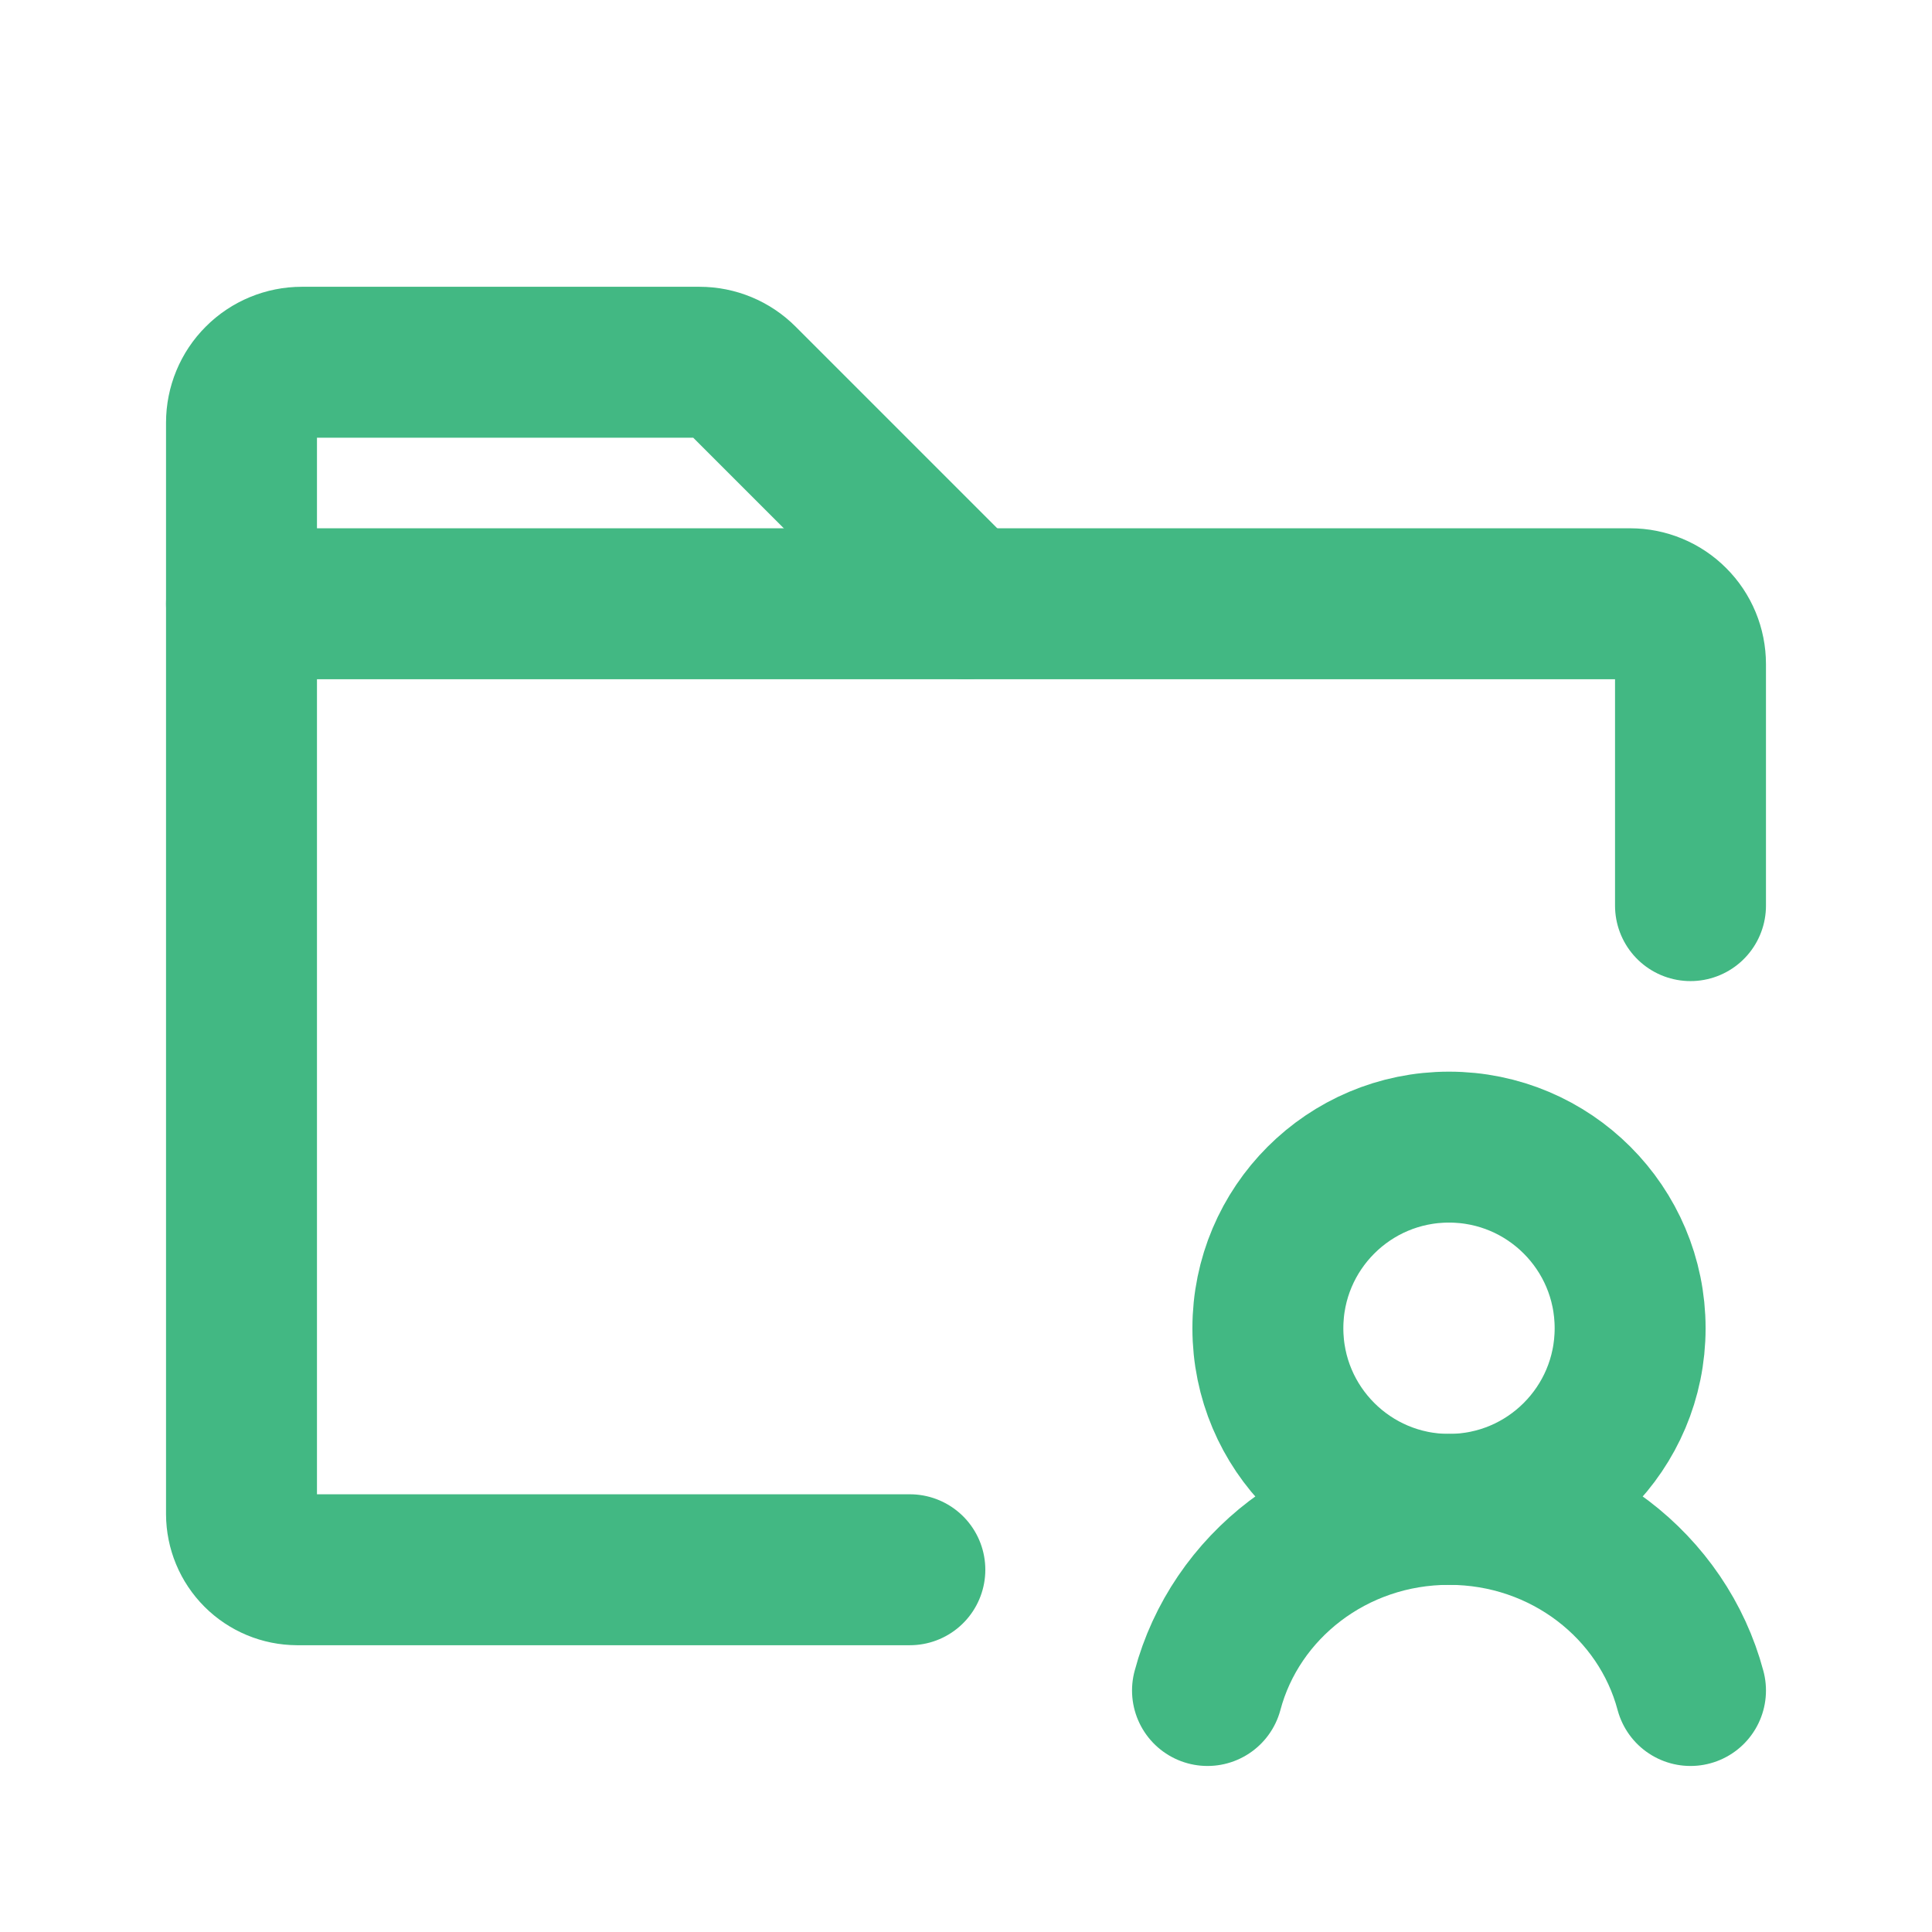
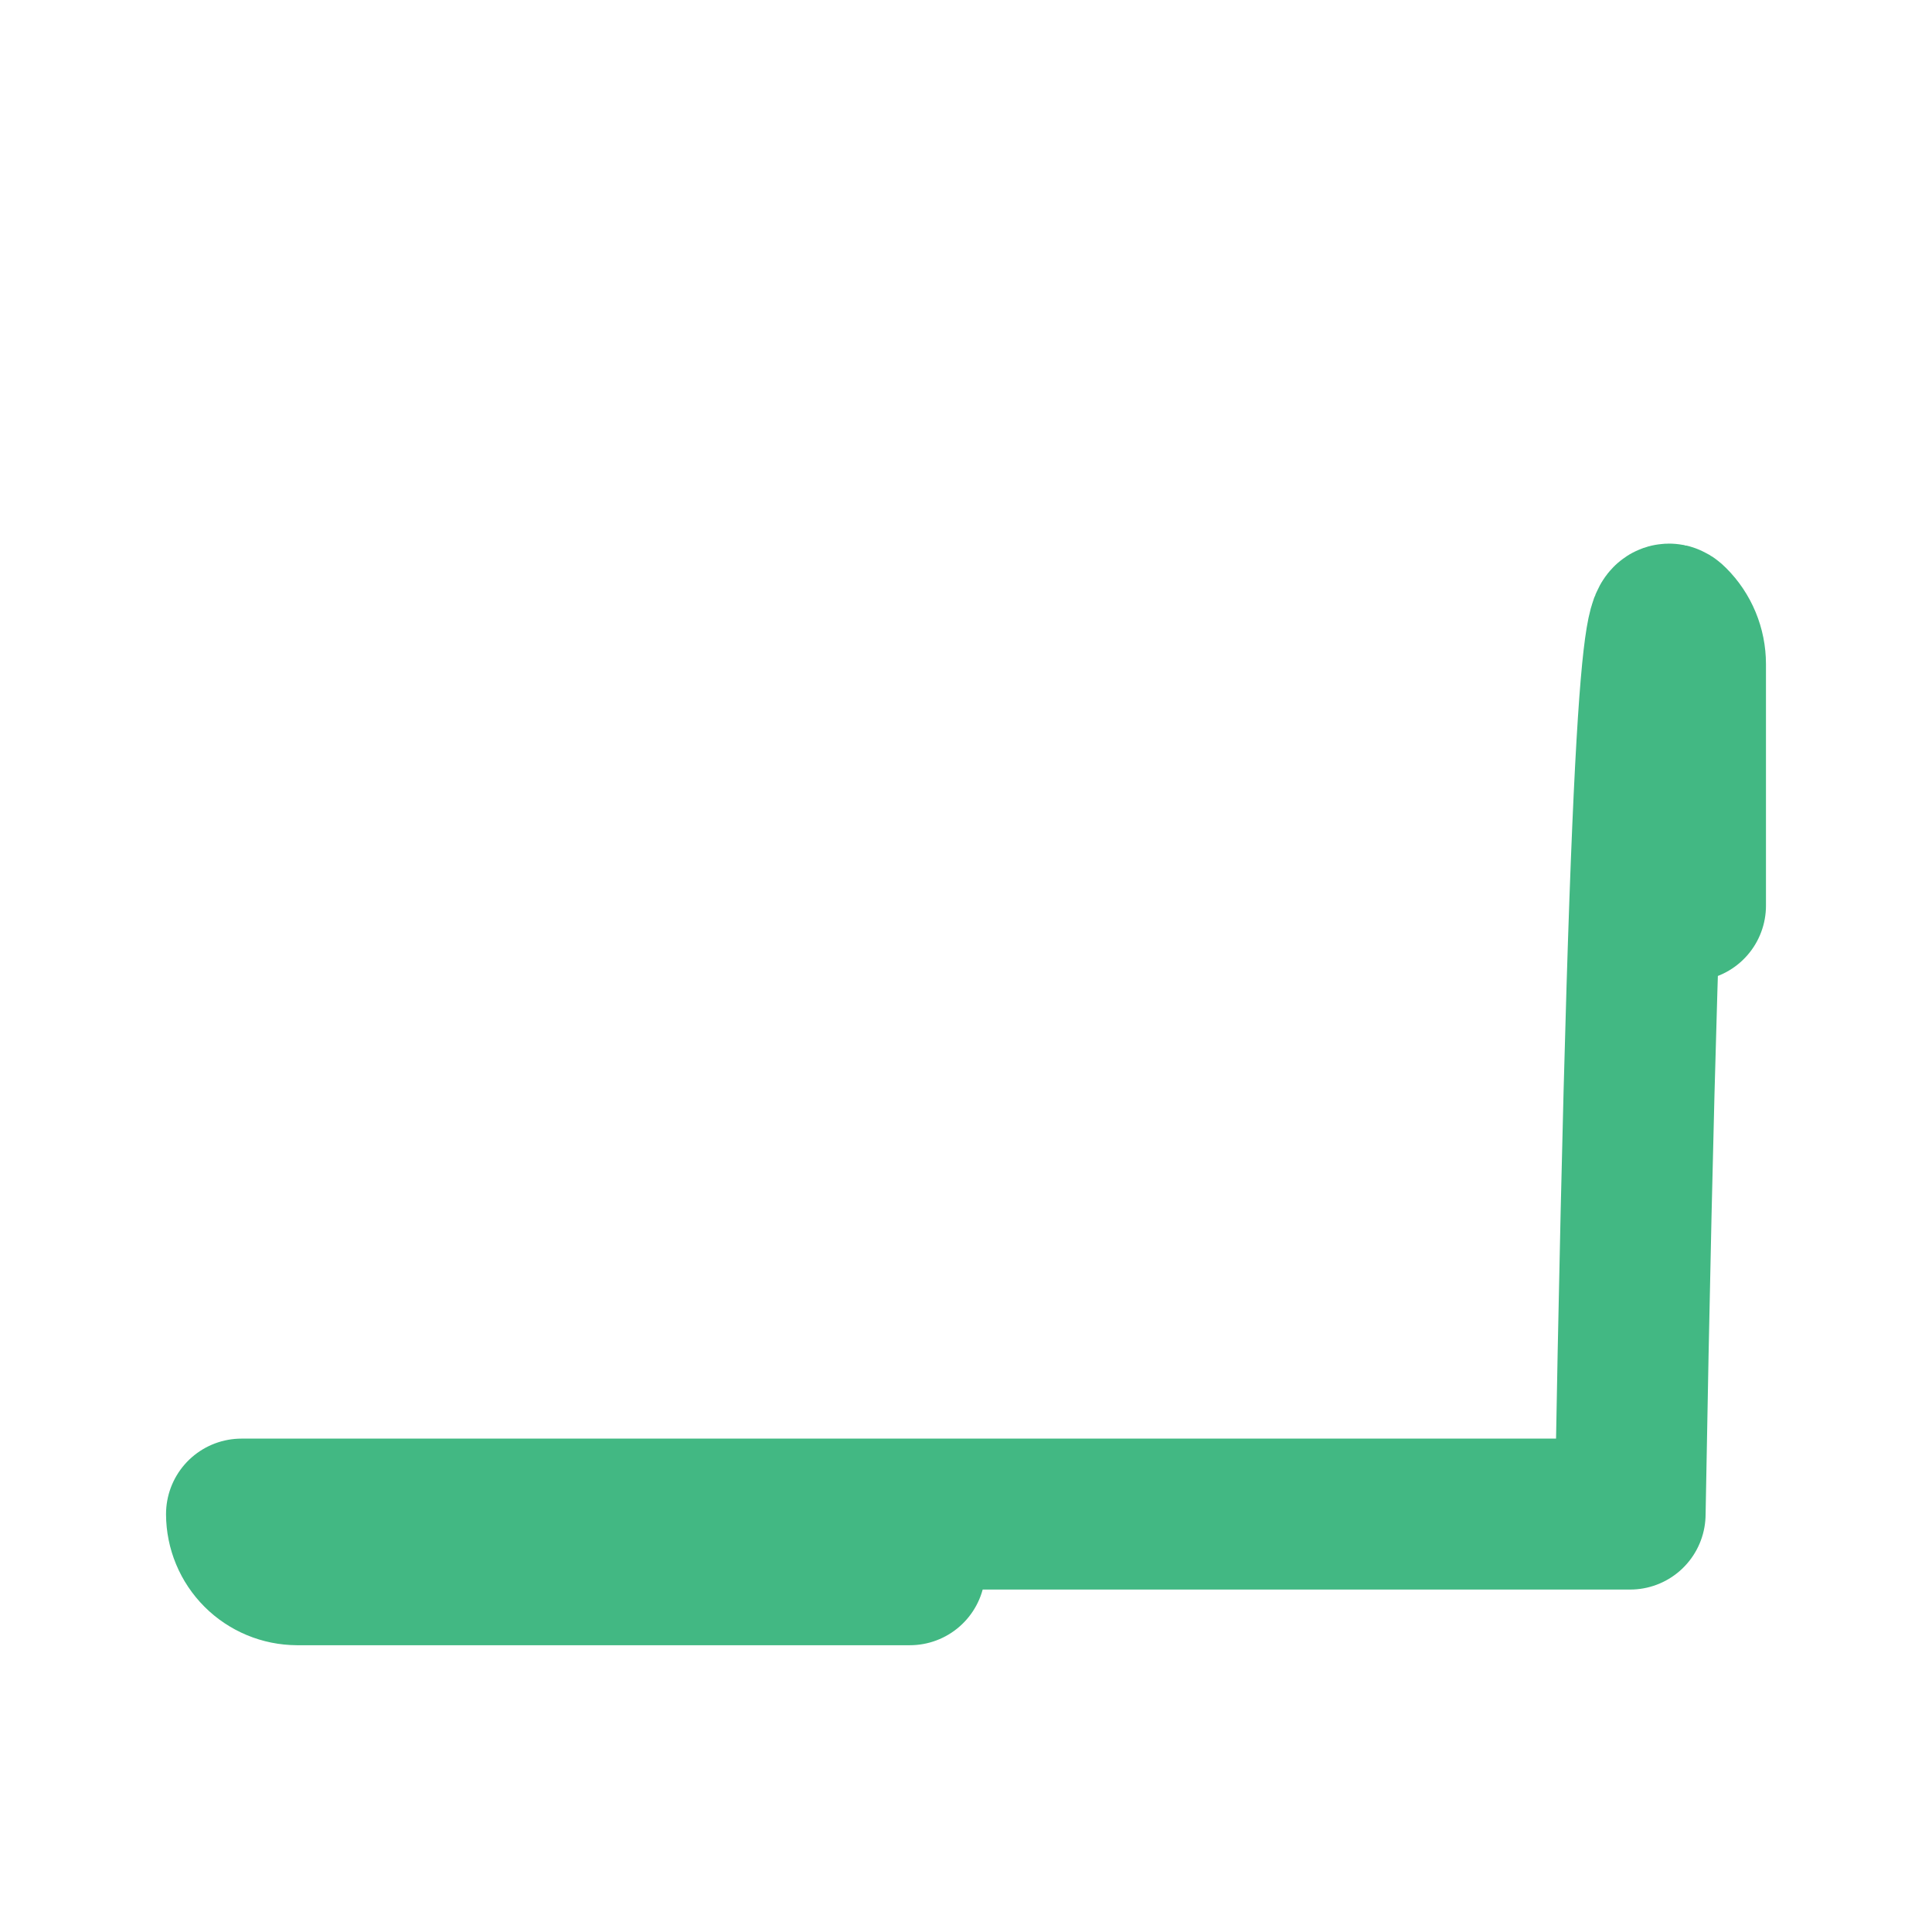
<svg xmlns="http://www.w3.org/2000/svg" width="32" height="32" viewBox="0 0 32 32" fill="none">
-   <path d="M24 25C25.657 25 27 23.657 27 22C27 20.343 25.657 19 24 19C22.343 19 21 20.343 21 22C21 23.657 22.343 25 24 25Z" stroke="#42B883" stroke-width="2.5" stroke-linecap="round" stroke-linejoin="round" />
-   <path d="M20 28C20.459 26.275 22.075 25 24 25C25.925 25 27.541 26.275 28 28" stroke="#42B883" stroke-width="2.5" stroke-linecap="round" stroke-linejoin="round" />
-   <path d="M4 10V7C4 6.735 4.105 6.48 4.293 6.293C4.48 6.105 4.735 6 5 6H11.586C11.851 6 12.105 6.105 12.293 6.293L16 10" stroke="#42B883" stroke-width="2.5" stroke-linecap="round" stroke-linejoin="round" />
-   <path d="M15.07 26H4.923C4.678 25.999 4.444 25.902 4.271 25.729C4.098 25.556 4.001 25.322 4 25.078V10H27C27.265 10 27.52 10.105 27.707 10.293C27.895 10.48 28 10.735 28 11V15" stroke="#42B883" stroke-width="2.5" stroke-linecap="round" stroke-linejoin="round" />
+   <path d="M15.07 26H4.923C4.678 25.999 4.444 25.902 4.271 25.729C4.098 25.556 4.001 25.322 4 25.078H27C27.265 10 27.52 10.105 27.707 10.293C27.895 10.48 28 10.735 28 11V15" stroke="#42B883" stroke-width="2.5" stroke-linecap="round" stroke-linejoin="round" />
</svg>